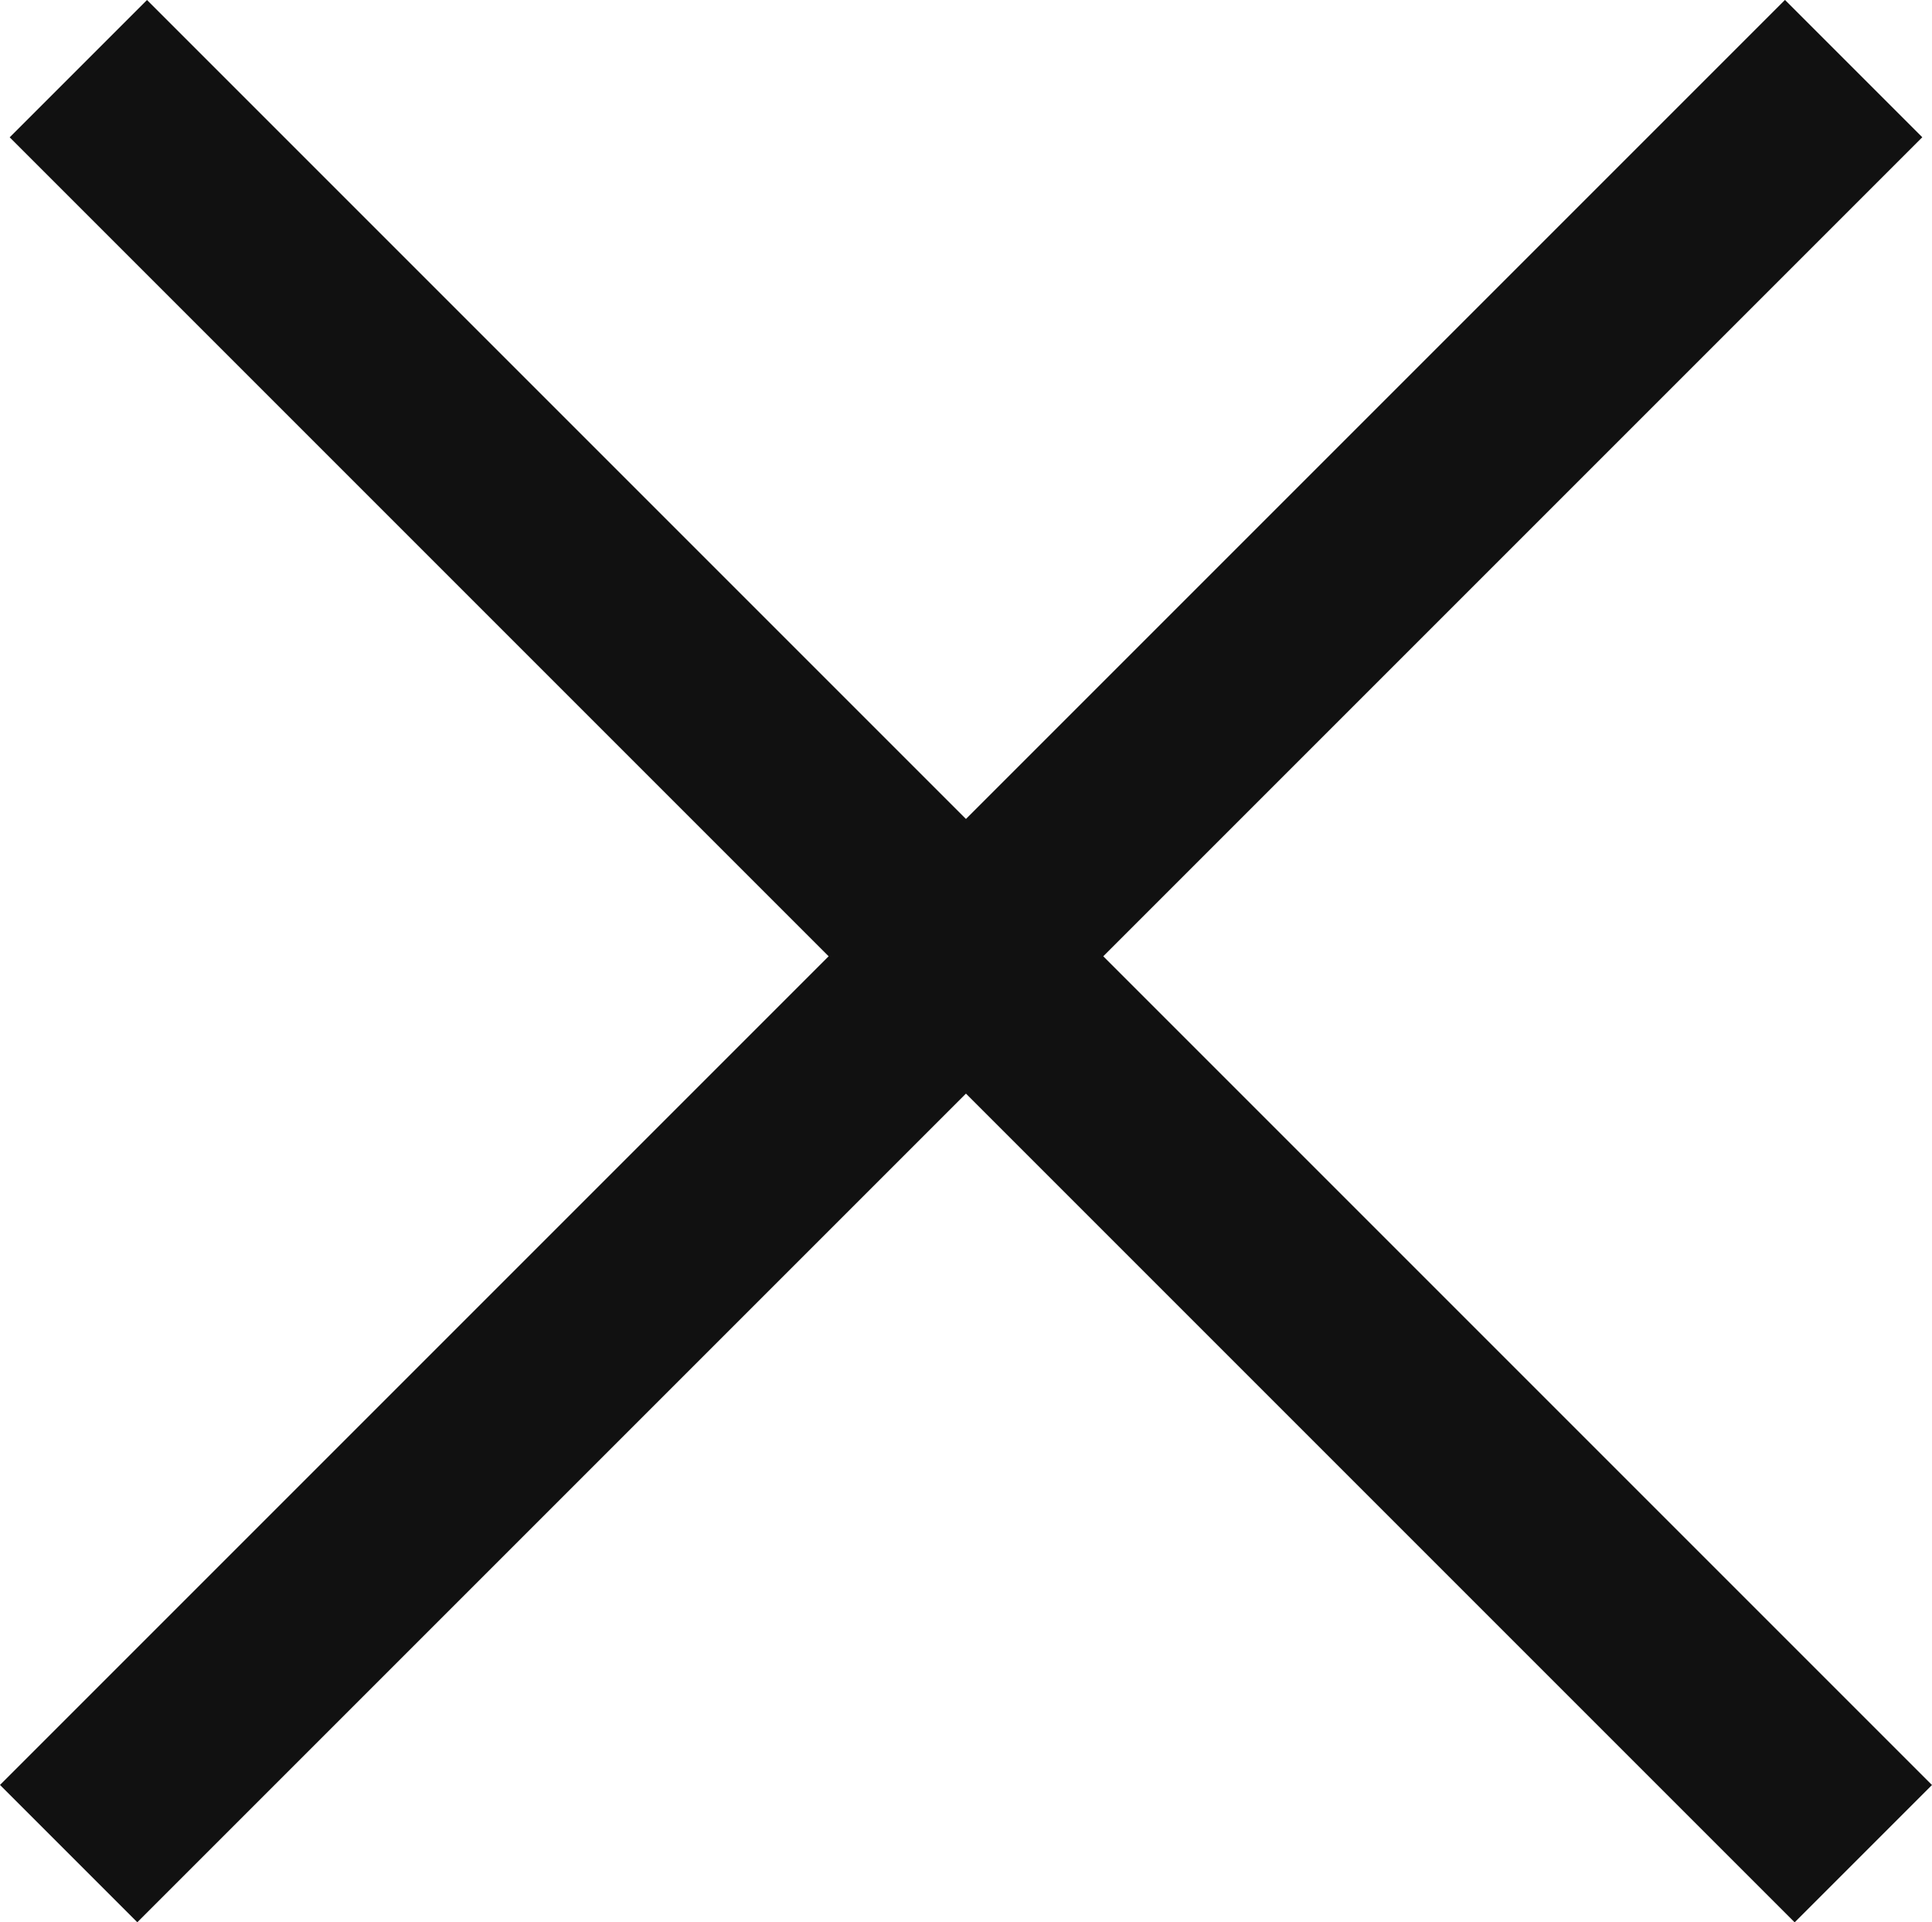
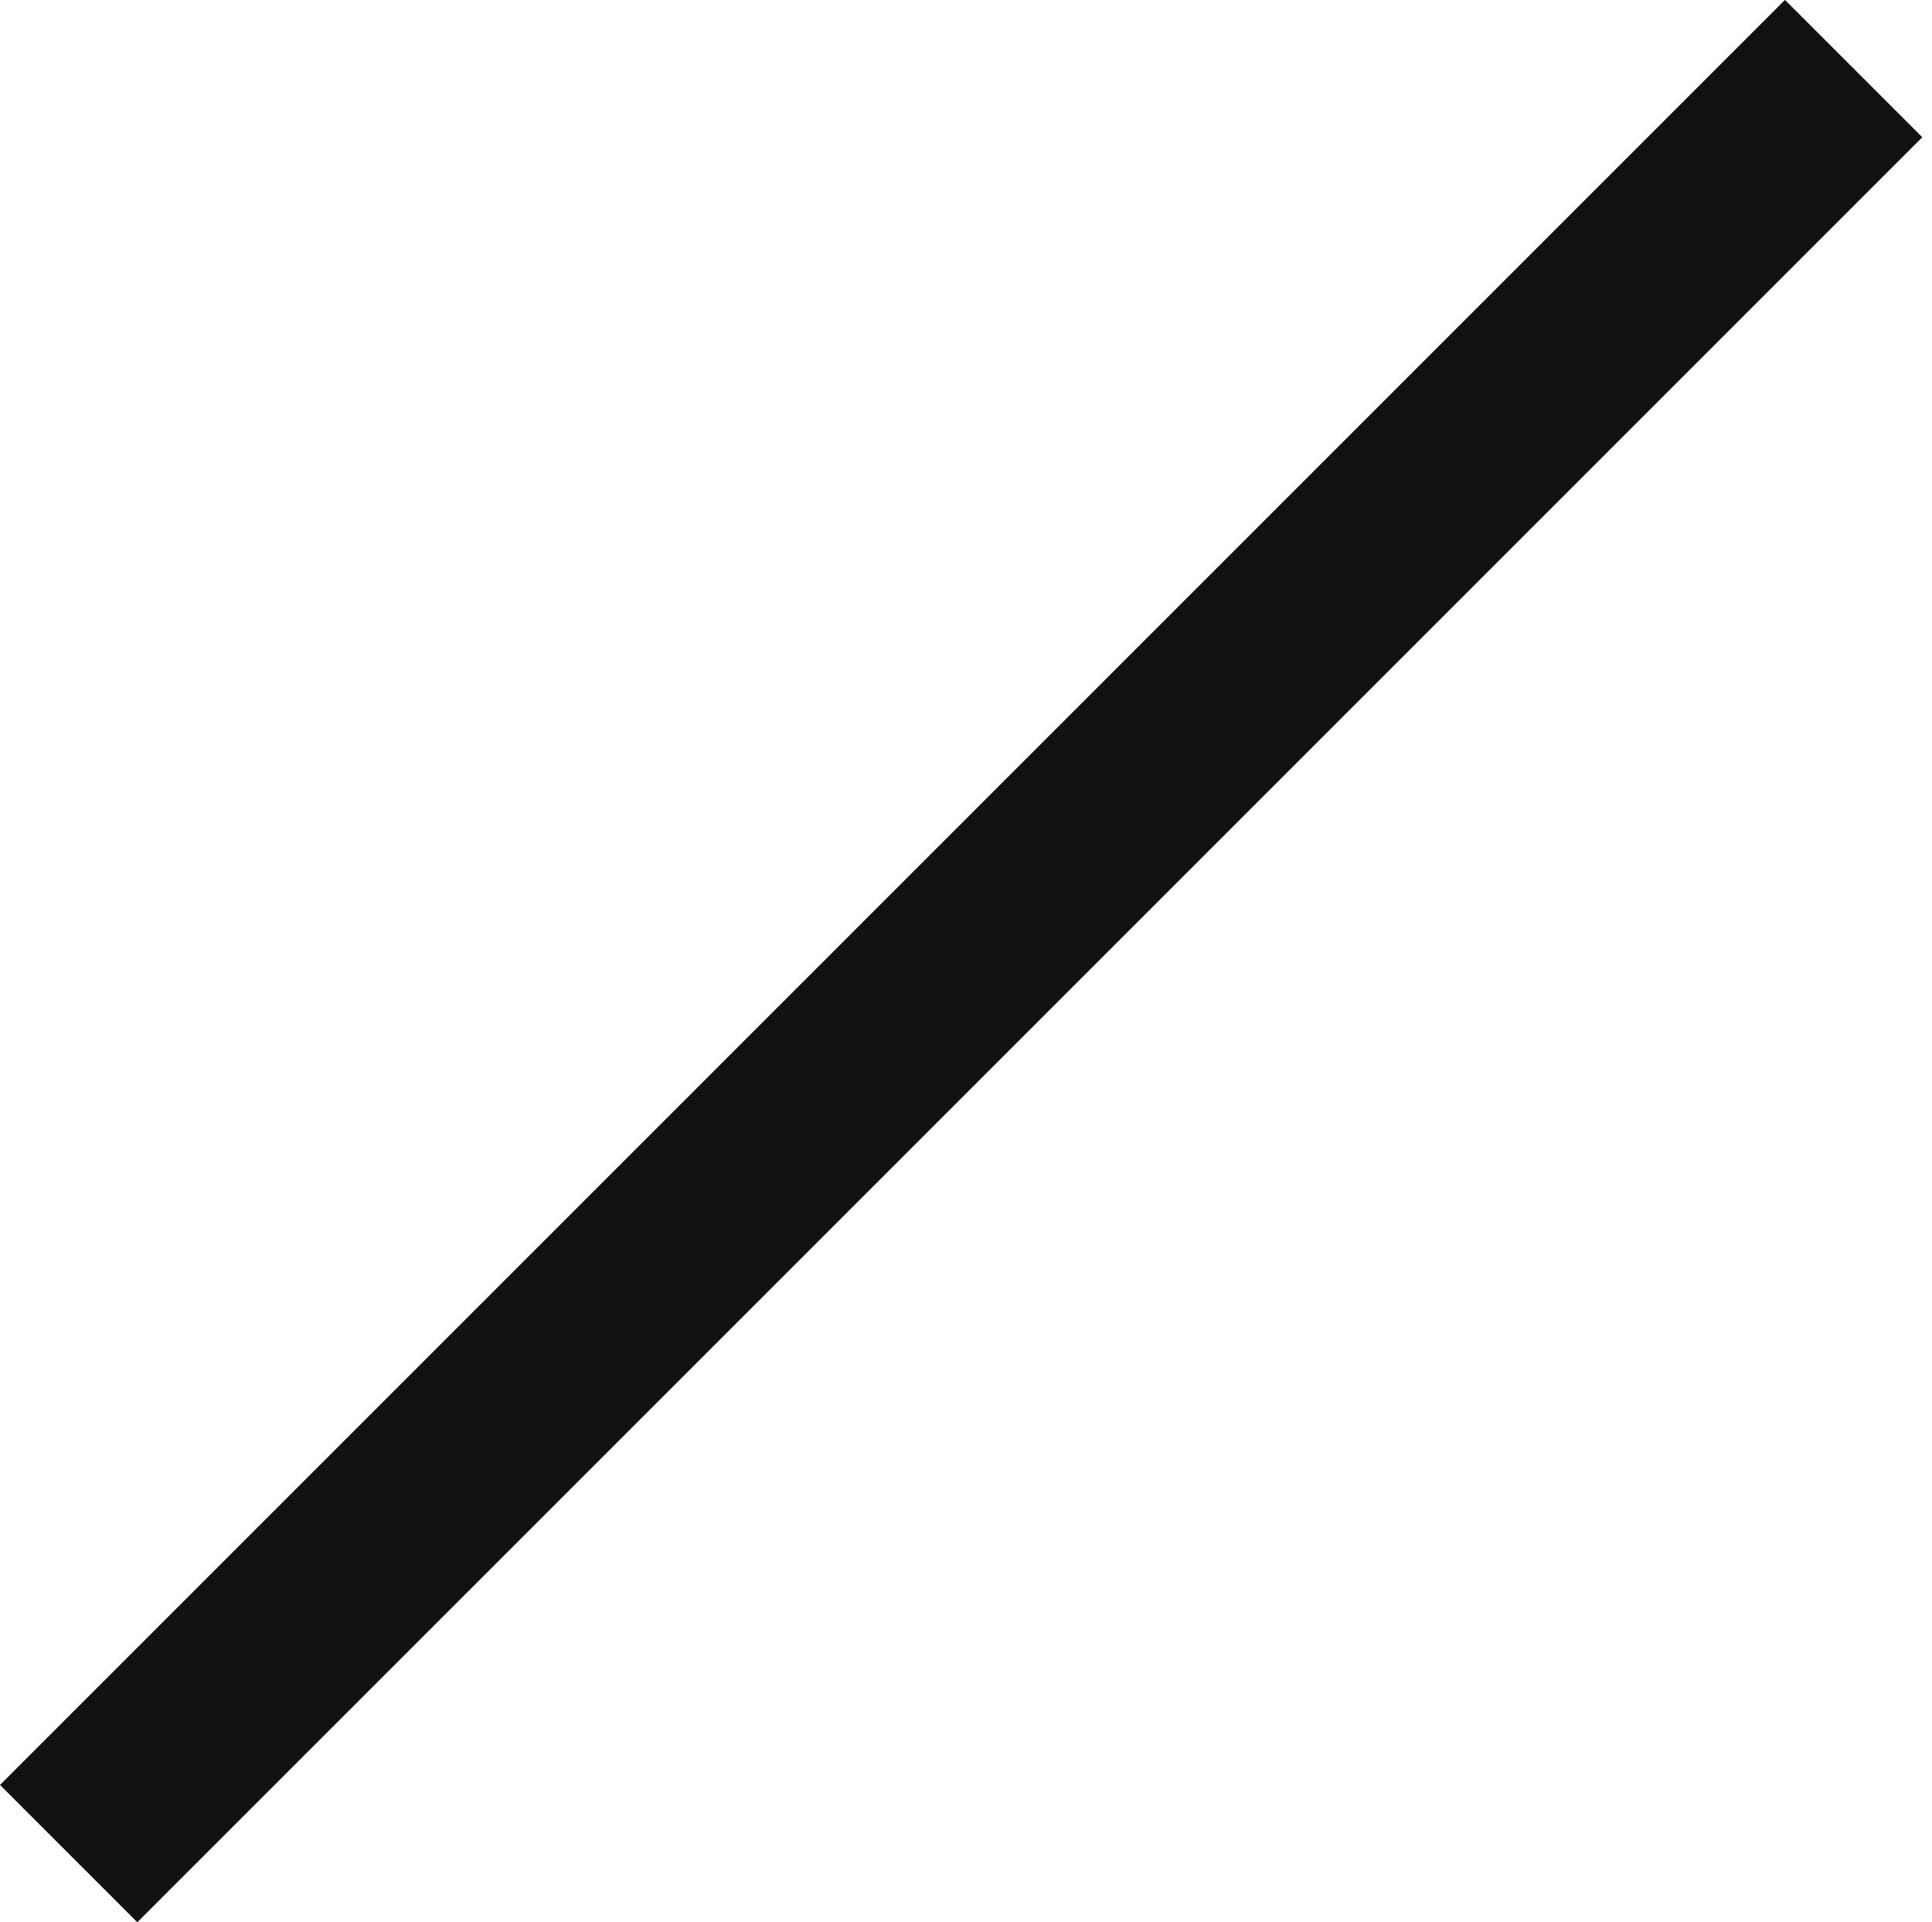
<svg xmlns="http://www.w3.org/2000/svg" width="19.899" height="19.799" viewBox="0 0 19.899 19.799">
  <g id="Group_3" data-name="Group 3" transform="translate(-0.101 -0.101)">
-     <rect id="Rectangle_Copy_4" data-name="Rectangle Copy 4" width="26" height="2" transform="translate(1.615 0.101) rotate(45)" fill="#111" />
    <rect id="Rectangle_Copy_5" data-name="Rectangle Copy 5" width="26" height="2" transform="translate(0.101 18.485) rotate(-45)" fill="#111" />
  </g>
</svg>